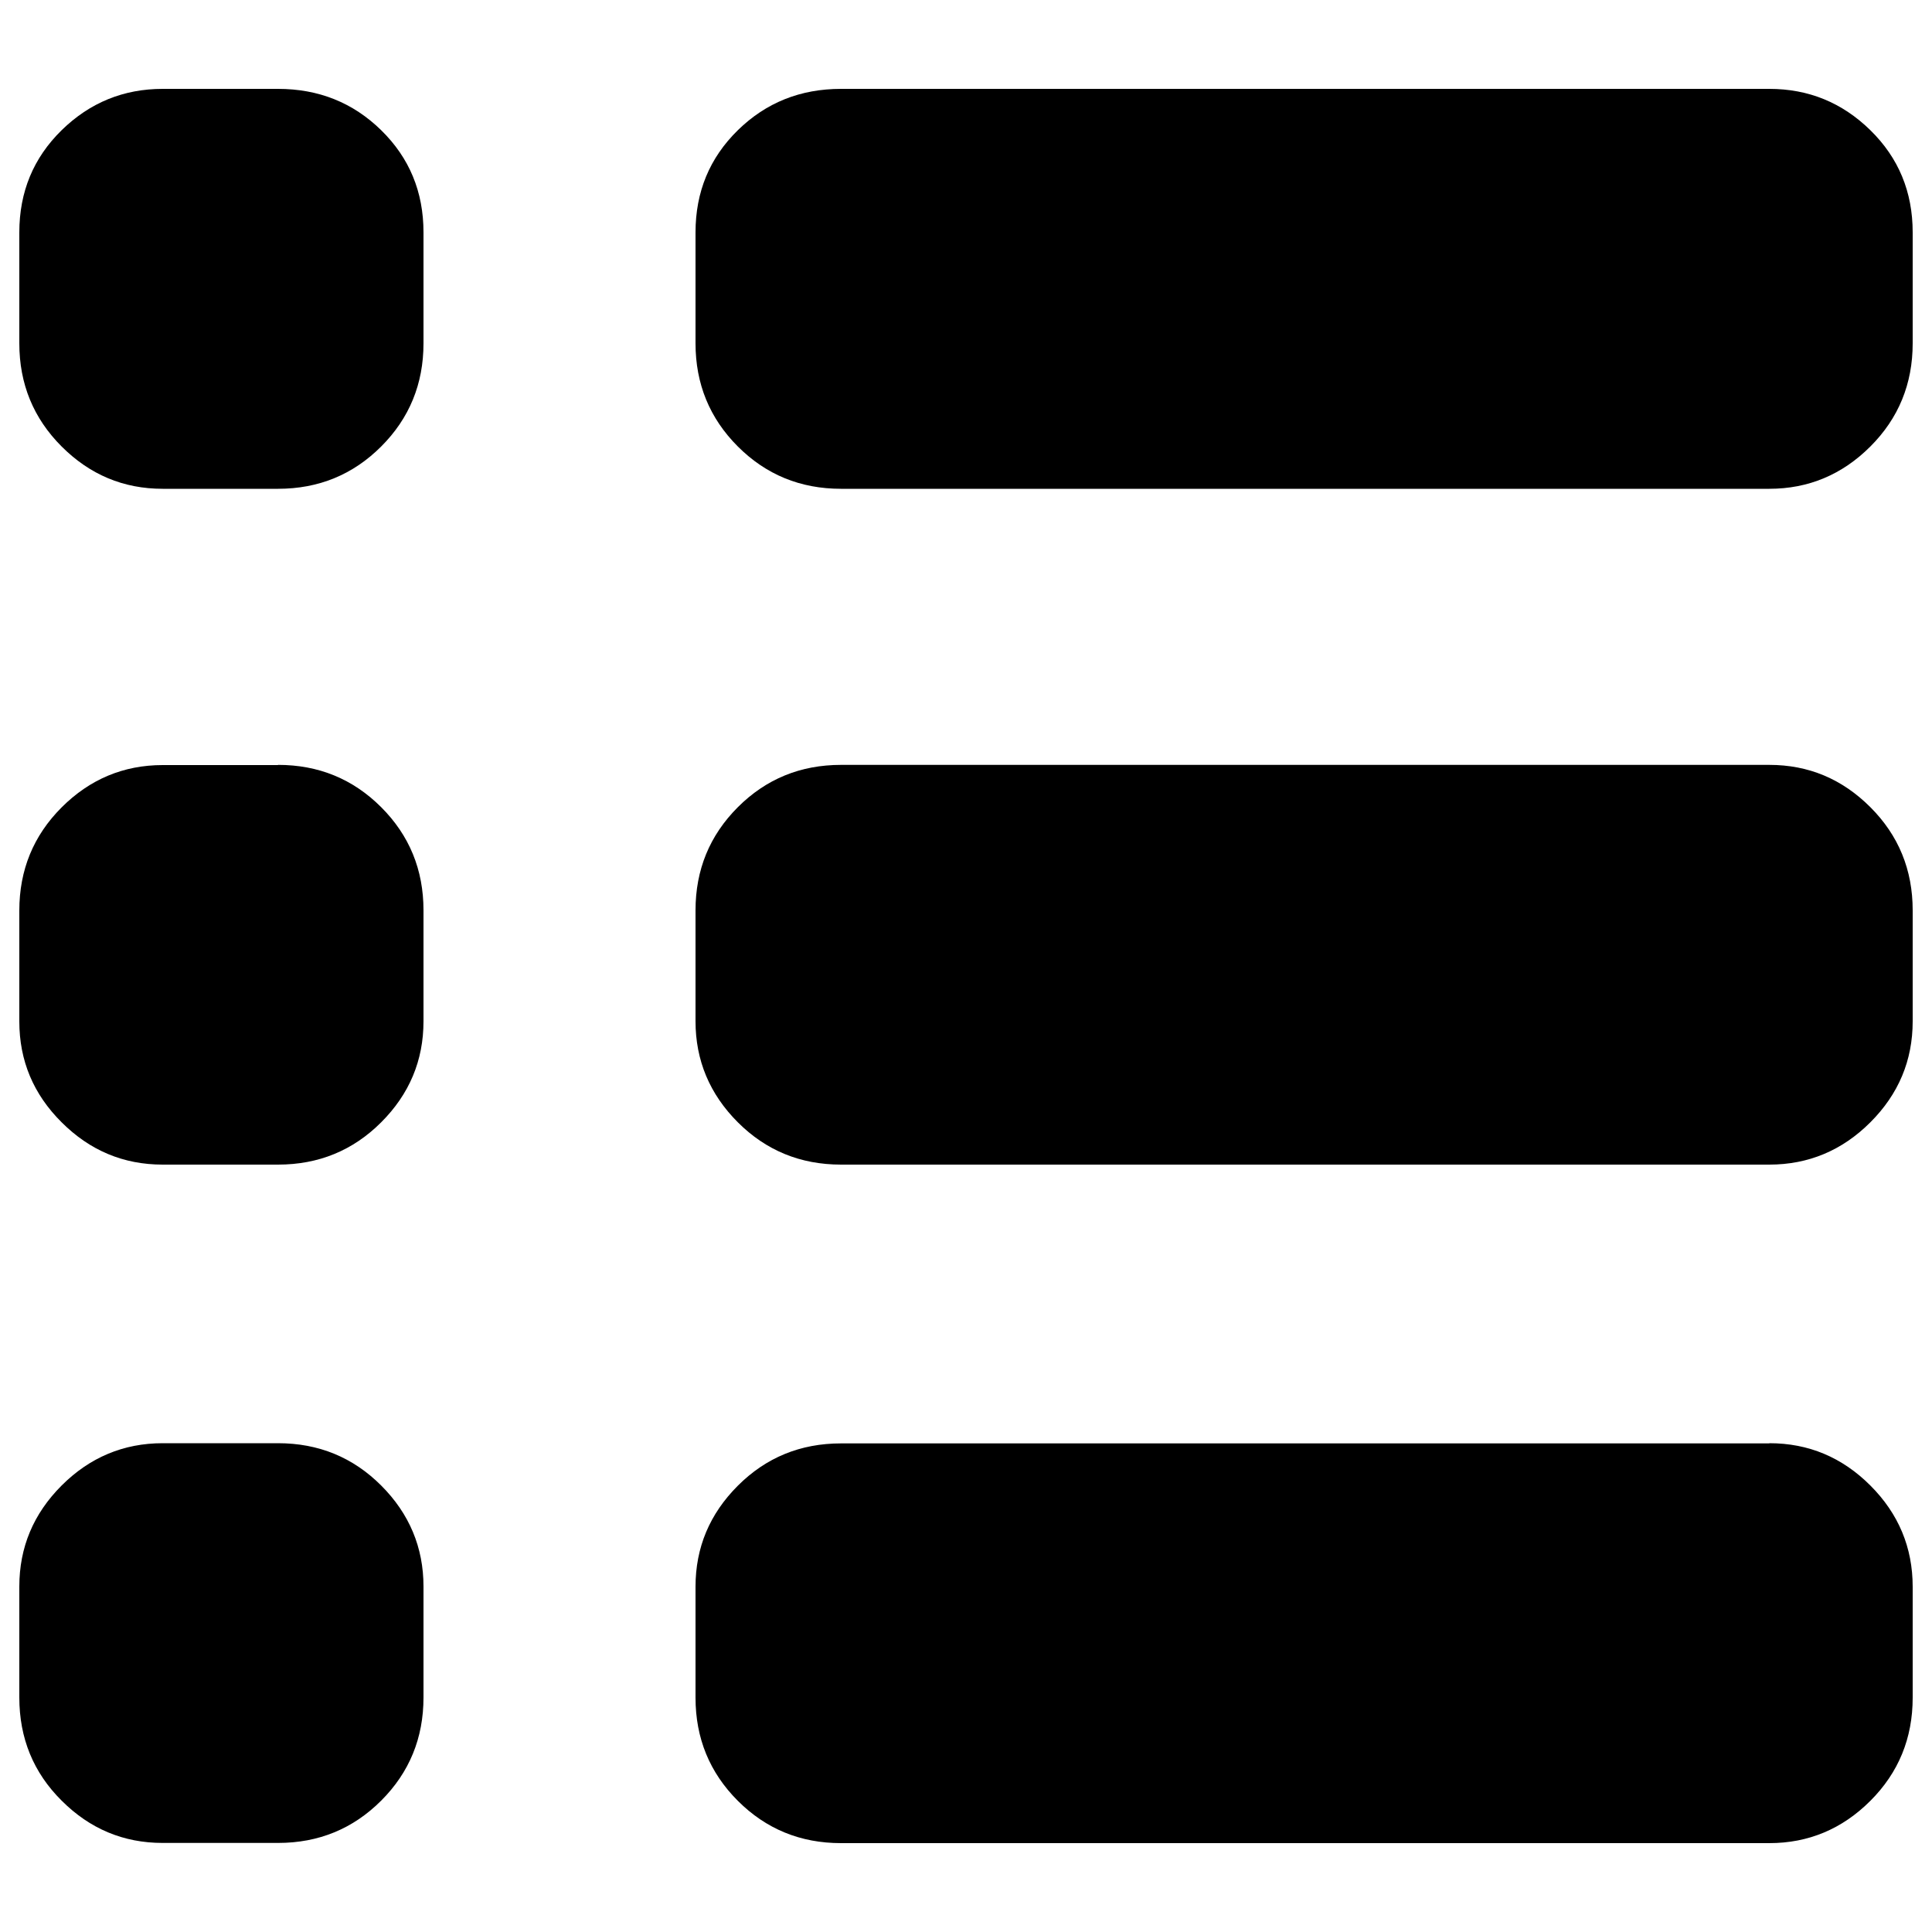
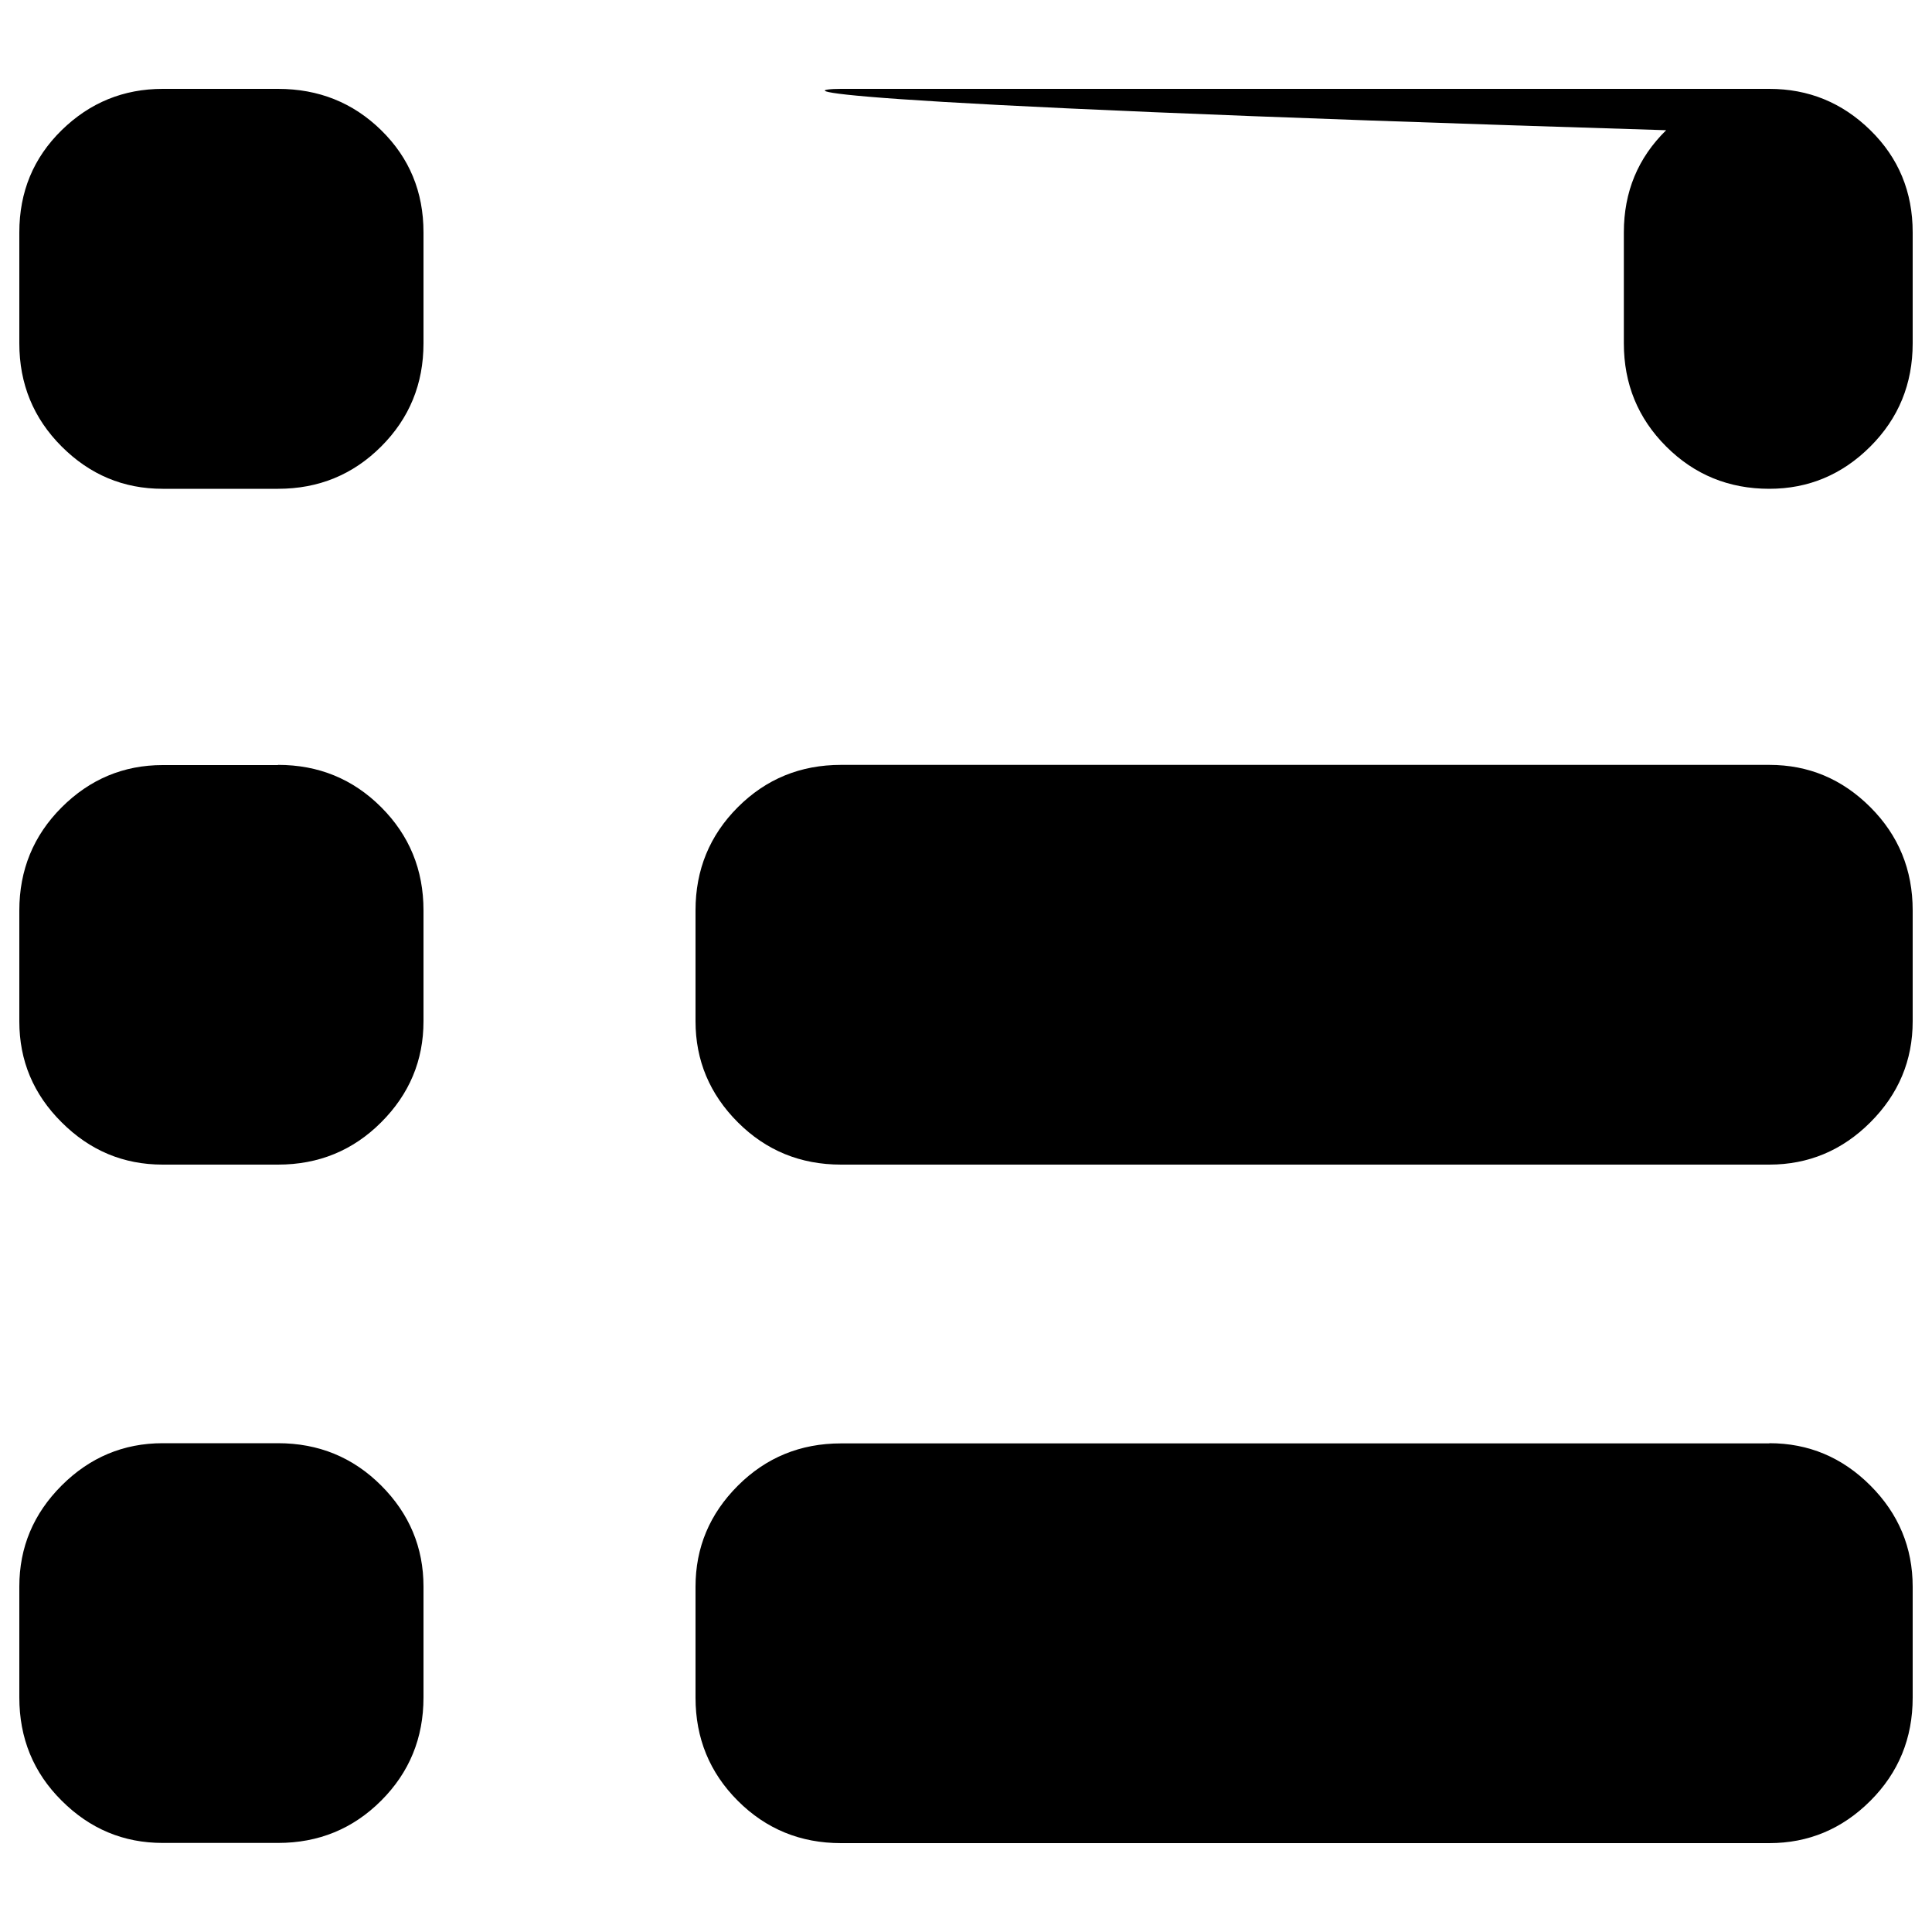
<svg xmlns="http://www.w3.org/2000/svg" viewBox="0 0 1000 1000">
-   <path d="M143.9 46c21 0 38.8 7.1 53.4 21.4 14.6 14.3 21.9 31.9 21.9 52.9v57.4c0 21-7.3 38.8-21.9 53.4-14.6 14.6-32.4 21.9-53.4 21.9H84.2c-20.3 0-37.7-7.3-52.3-21.9C17.3 216.5 10 198.7 10 177.7v-57.4c0-21 7.3-38.6 21.9-52.9C46.5 53.1 64 46 84.2 46h59.7zm771.9 0c20.3 0 37.7 7.1 52.3 21.4 14.6 14.3 21.9 31.9 21.9 52.9v57.4c0 21-7.3 38.8-21.9 53.4-14.6 14.6-32.1 21.9-52.3 21.9H435.3c-21 0-38.8-7.3-53.4-21.9-14.6-14.6-21.9-32.4-21.9-53.4v-57.4c0-21 7.3-38.6 21.9-52.9C396.5 53.1 414.3 46 435.3 46h480.5zM143.9 395.9c21 0 38.8 7.3 53.4 21.9 14.6 14.6 21.9 32.4 21.9 53.4v57.4c0 20.3-7.3 37.7-21.9 52.3-14.6 14.6-32.4 21.9-53.4 21.9H84.2c-20.3 0-37.7-7.3-52.3-21.9C17.3 566.4 10 549 10 528.7v-57.4c0-21 7.3-38.8 21.9-53.4C46.5 403.3 64 396 84.2 396h59.7v-.1zm771.9 0c20.3 0 37.7 7.3 52.3 21.9s21.9 32.4 21.9 53.4v57.4c0 20.3-7.3 37.7-21.9 52.3s-32.1 21.9-52.3 21.9H435.3c-21 0-38.8-7.3-53.4-21.9-14.6-14.6-21.9-32.1-21.9-52.3v-57.4c0-21 7.3-38.8 21.9-53.4 14.6-14.6 32.4-21.9 53.4-21.9h480.5zM143.9 747c21 0 38.8 7.3 53.4 21.9 14.6 14.6 21.9 32.1 21.9 52.3v57.4c0 21-7.3 38.8-21.9 53.4-14.6 14.6-32.4 21.9-53.4 21.9H84.2c-20.3 0-37.7-7.3-52.3-21.9C17.3 917.5 10 899.7 10 878.6v-57.4c0-20.3 7.3-37.7 21.9-52.3C46.5 754.3 64 747 84.2 747h59.7zm771.9 0c20.3 0 37.7 7.3 52.3 21.9S990 801 990 821.3v57.4c0 21-7.3 38.8-21.9 53.4-14.6 14.6-32.1 21.9-52.3 21.9H435.3c-21 0-38.8-7.3-53.4-21.9-14.6-14.6-21.9-32.4-21.9-53.4v-57.4c0-20.3 7.3-37.7 21.9-52.3 14.6-14.6 32.4-21.9 53.4-21.9h480.5z" />
+   <path d="M143.9 46c21 0 38.8 7.1 53.4 21.4 14.6 14.3 21.9 31.9 21.9 52.9v57.4c0 21-7.3 38.8-21.9 53.4-14.6 14.6-32.4 21.9-53.4 21.9H84.2c-20.3 0-37.7-7.3-52.3-21.9C17.3 216.5 10 198.7 10 177.7v-57.4c0-21 7.3-38.6 21.9-52.9C46.5 53.1 64 46 84.2 46h59.7zm771.9 0c20.3 0 37.7 7.1 52.3 21.4 14.6 14.3 21.9 31.9 21.9 52.9v57.4c0 21-7.3 38.8-21.9 53.4-14.6 14.6-32.1 21.9-52.3 21.9c-21 0-38.8-7.3-53.4-21.9-14.6-14.6-21.9-32.4-21.9-53.4v-57.4c0-21 7.3-38.6 21.9-52.9C396.5 53.1 414.3 46 435.3 46h480.5zM143.9 395.9c21 0 38.8 7.3 53.4 21.9 14.6 14.6 21.9 32.4 21.9 53.4v57.4c0 20.3-7.3 37.7-21.9 52.3-14.6 14.6-32.4 21.9-53.4 21.9H84.2c-20.3 0-37.7-7.3-52.3-21.9C17.3 566.4 10 549 10 528.7v-57.4c0-21 7.3-38.8 21.9-53.4C46.5 403.3 64 396 84.2 396h59.7v-.1zm771.9 0c20.3 0 37.7 7.3 52.3 21.9s21.9 32.4 21.9 53.4v57.4c0 20.3-7.3 37.7-21.9 52.3s-32.1 21.9-52.3 21.9H435.3c-21 0-38.8-7.3-53.4-21.9-14.6-14.6-21.9-32.1-21.9-52.3v-57.4c0-21 7.3-38.8 21.9-53.4 14.6-14.6 32.4-21.9 53.4-21.9h480.5zM143.9 747c21 0 38.8 7.3 53.4 21.9 14.6 14.6 21.9 32.1 21.9 52.3v57.4c0 21-7.3 38.8-21.9 53.4-14.6 14.6-32.4 21.9-53.4 21.9H84.2c-20.3 0-37.7-7.3-52.3-21.9C17.3 917.5 10 899.7 10 878.6v-57.4c0-20.3 7.3-37.7 21.9-52.3C46.5 754.3 64 747 84.2 747h59.7zm771.9 0c20.3 0 37.7 7.3 52.3 21.9S990 801 990 821.3v57.4c0 21-7.3 38.8-21.9 53.4-14.6 14.6-32.1 21.9-52.3 21.9H435.3c-21 0-38.8-7.3-53.4-21.9-14.6-14.6-21.9-32.4-21.9-53.4v-57.4c0-20.3 7.3-37.7 21.9-52.3 14.6-14.6 32.4-21.9 53.4-21.9h480.5z" />
</svg>